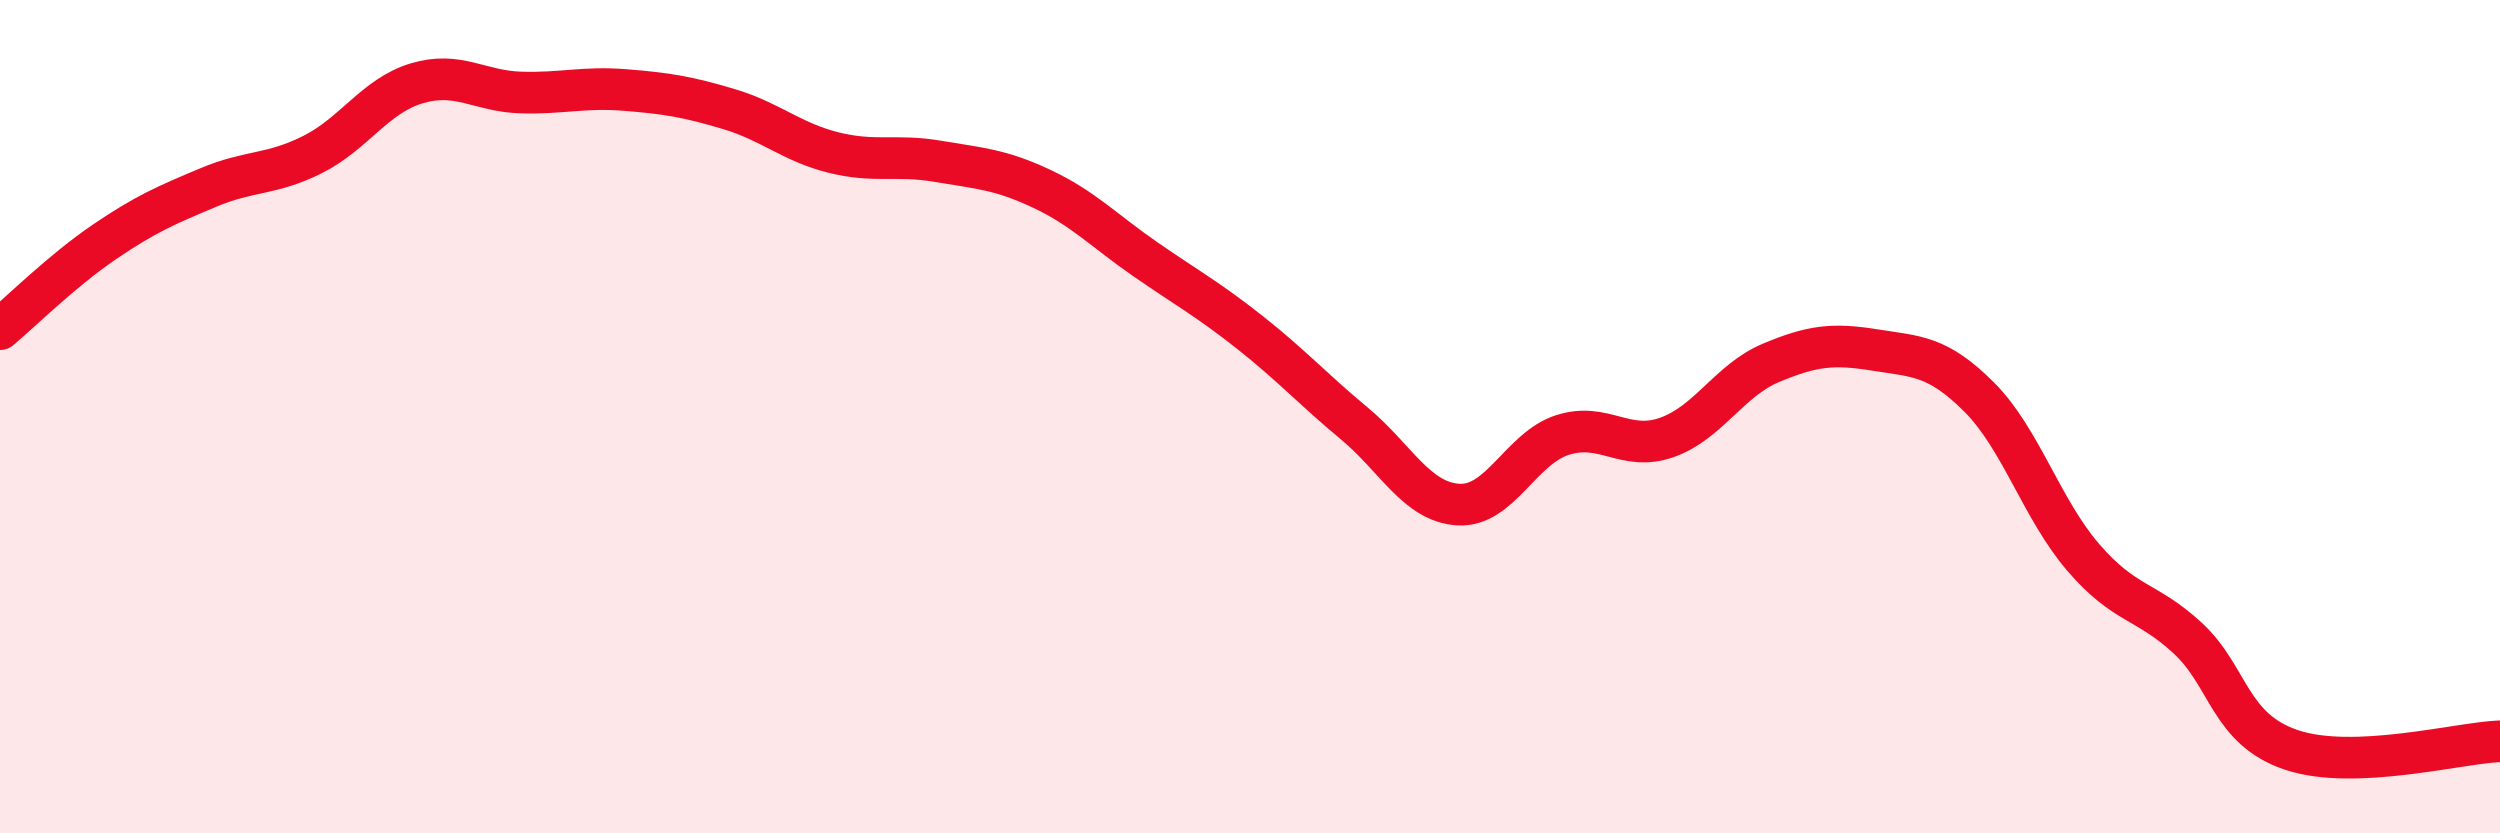
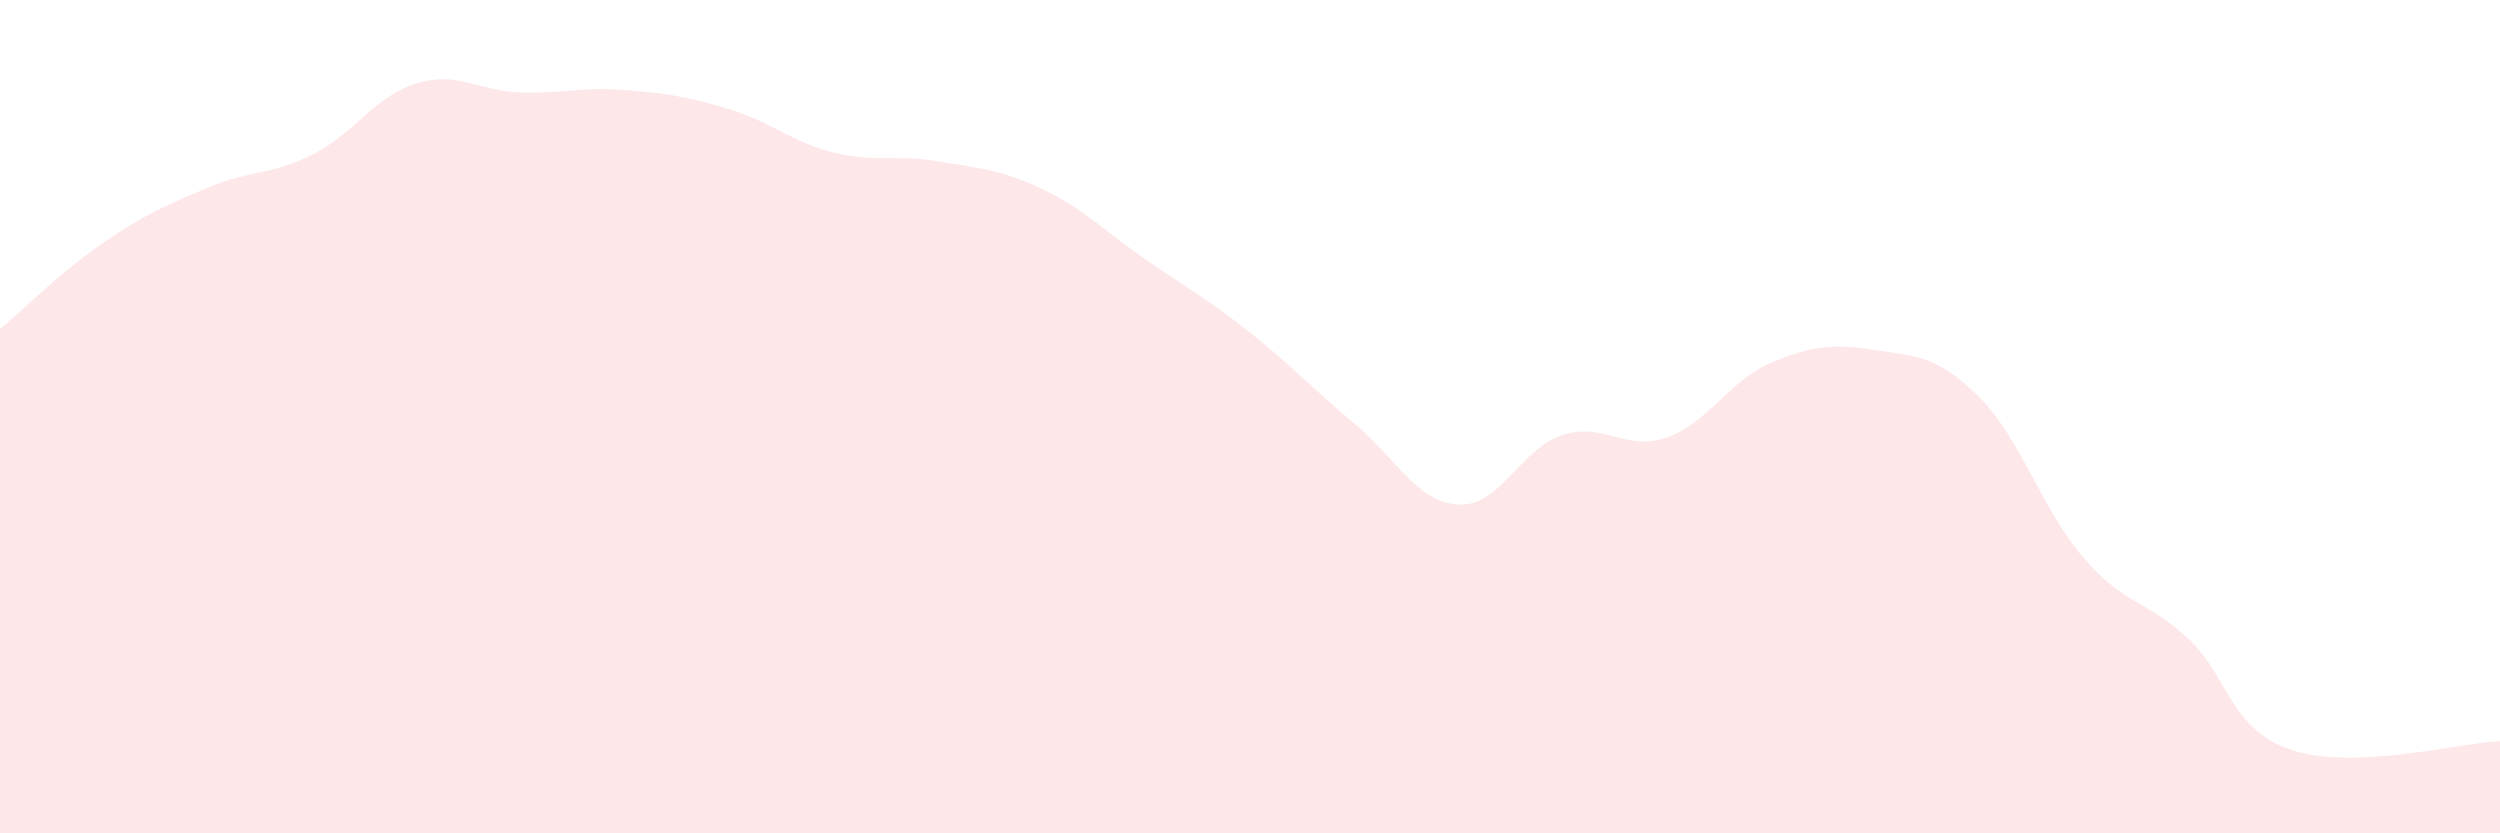
<svg xmlns="http://www.w3.org/2000/svg" width="60" height="20" viewBox="0 0 60 20">
  <path d="M 0,7.9 C 0.5,7.48 1.5,6.49 2.5,5.81 C 3.5,5.13 4,4.92 5,4.5 C 6,4.08 6.5,4.21 7.5,3.71 C 8.5,3.21 9,2.3 10,2 C 11,1.7 11.5,2.19 12.5,2.22 C 13.5,2.25 14,2.08 15,2.16 C 16,2.24 16.5,2.32 17.5,2.62 C 18.5,2.92 19,3.41 20,3.66 C 21,3.91 21.5,3.7 22.5,3.87 C 23.5,4.04 24,4.06 25,4.53 C 26,5 26.5,5.54 27.5,6.23 C 28.5,6.92 29,7.19 30,7.98 C 31,8.77 31.5,9.33 32.5,10.16 C 33.5,10.99 34,12.05 35,12.11 C 36,12.17 36.5,10.76 37.5,10.44 C 38.5,10.12 39,10.85 40,10.5 C 41,10.15 41.5,9.13 42.5,8.71 C 43.5,8.29 44,8.24 45,8.4 C 46,8.56 46.5,8.53 47.5,9.53 C 48.5,10.53 49,12.22 50,13.38 C 51,14.54 51.5,14.39 52.5,15.31 C 53.5,16.23 53.5,17.5 55,18 C 56.5,18.5 59,17.83 60,17.79L60 20L0 20Z" fill="#EB0A25" opacity="0.1" stroke-linecap="round" stroke-linejoin="round" />
-   <path d="M 0,7.9 C 0.5,7.48 1.5,6.49 2.5,5.81 C 3.5,5.13 4,4.92 5,4.5 C 6,4.08 6.5,4.21 7.5,3.71 C 8.5,3.21 9,2.3 10,2 C 11,1.7 11.5,2.19 12.5,2.22 C 13.5,2.25 14,2.08 15,2.16 C 16,2.24 16.5,2.32 17.5,2.62 C 18.5,2.92 19,3.41 20,3.66 C 21,3.91 21.5,3.7 22.5,3.87 C 23.5,4.04 24,4.06 25,4.53 C 26,5 26.5,5.54 27.5,6.23 C 28.5,6.92 29,7.19 30,7.98 C 31,8.77 31.5,9.33 32.5,10.16 C 33.5,10.99 34,12.05 35,12.11 C 36,12.17 36.5,10.76 37.5,10.44 C 38.5,10.12 39,10.85 40,10.5 C 41,10.15 41.5,9.13 42.5,8.71 C 43.5,8.29 44,8.24 45,8.4 C 46,8.56 46.5,8.53 47.5,9.53 C 48.5,10.53 49,12.22 50,13.38 C 51,14.54 51.5,14.39 52.5,15.31 C 53.5,16.23 53.5,17.5 55,18 C 56.5,18.5 59,17.83 60,17.79" stroke="#EB0A25" stroke-width="1" fill="none" stroke-linecap="round" stroke-linejoin="round" />
</svg>